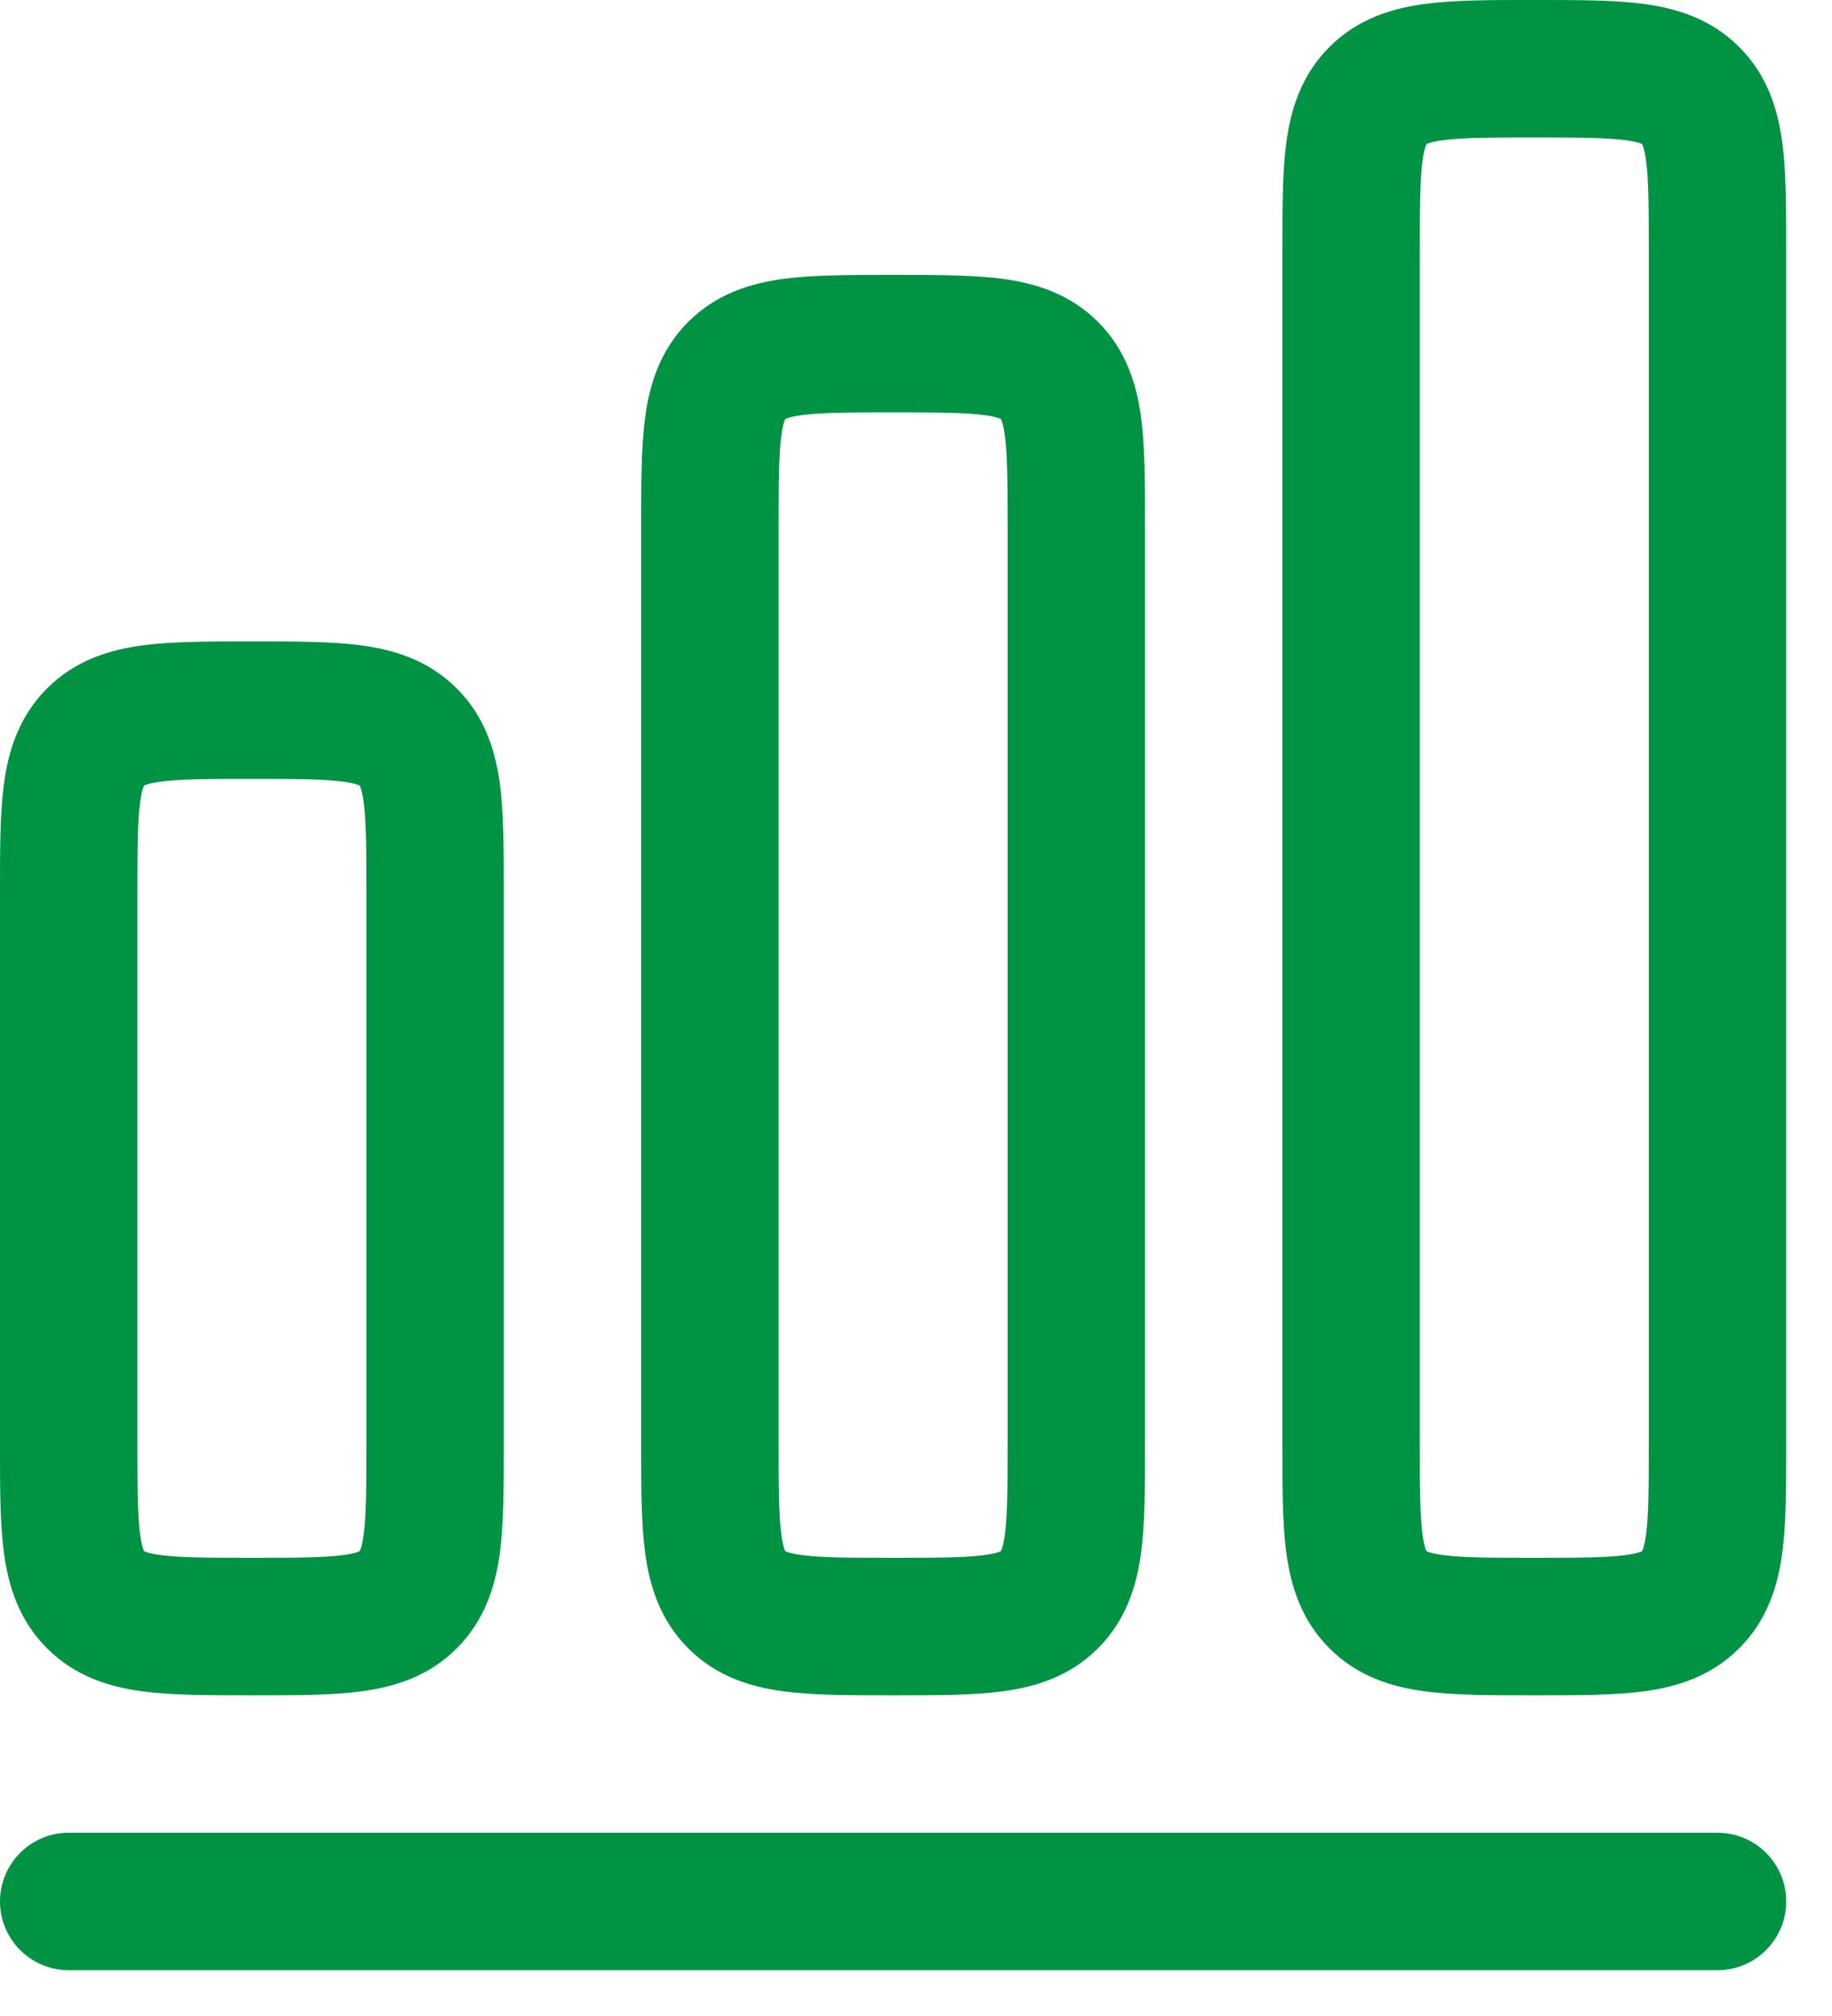
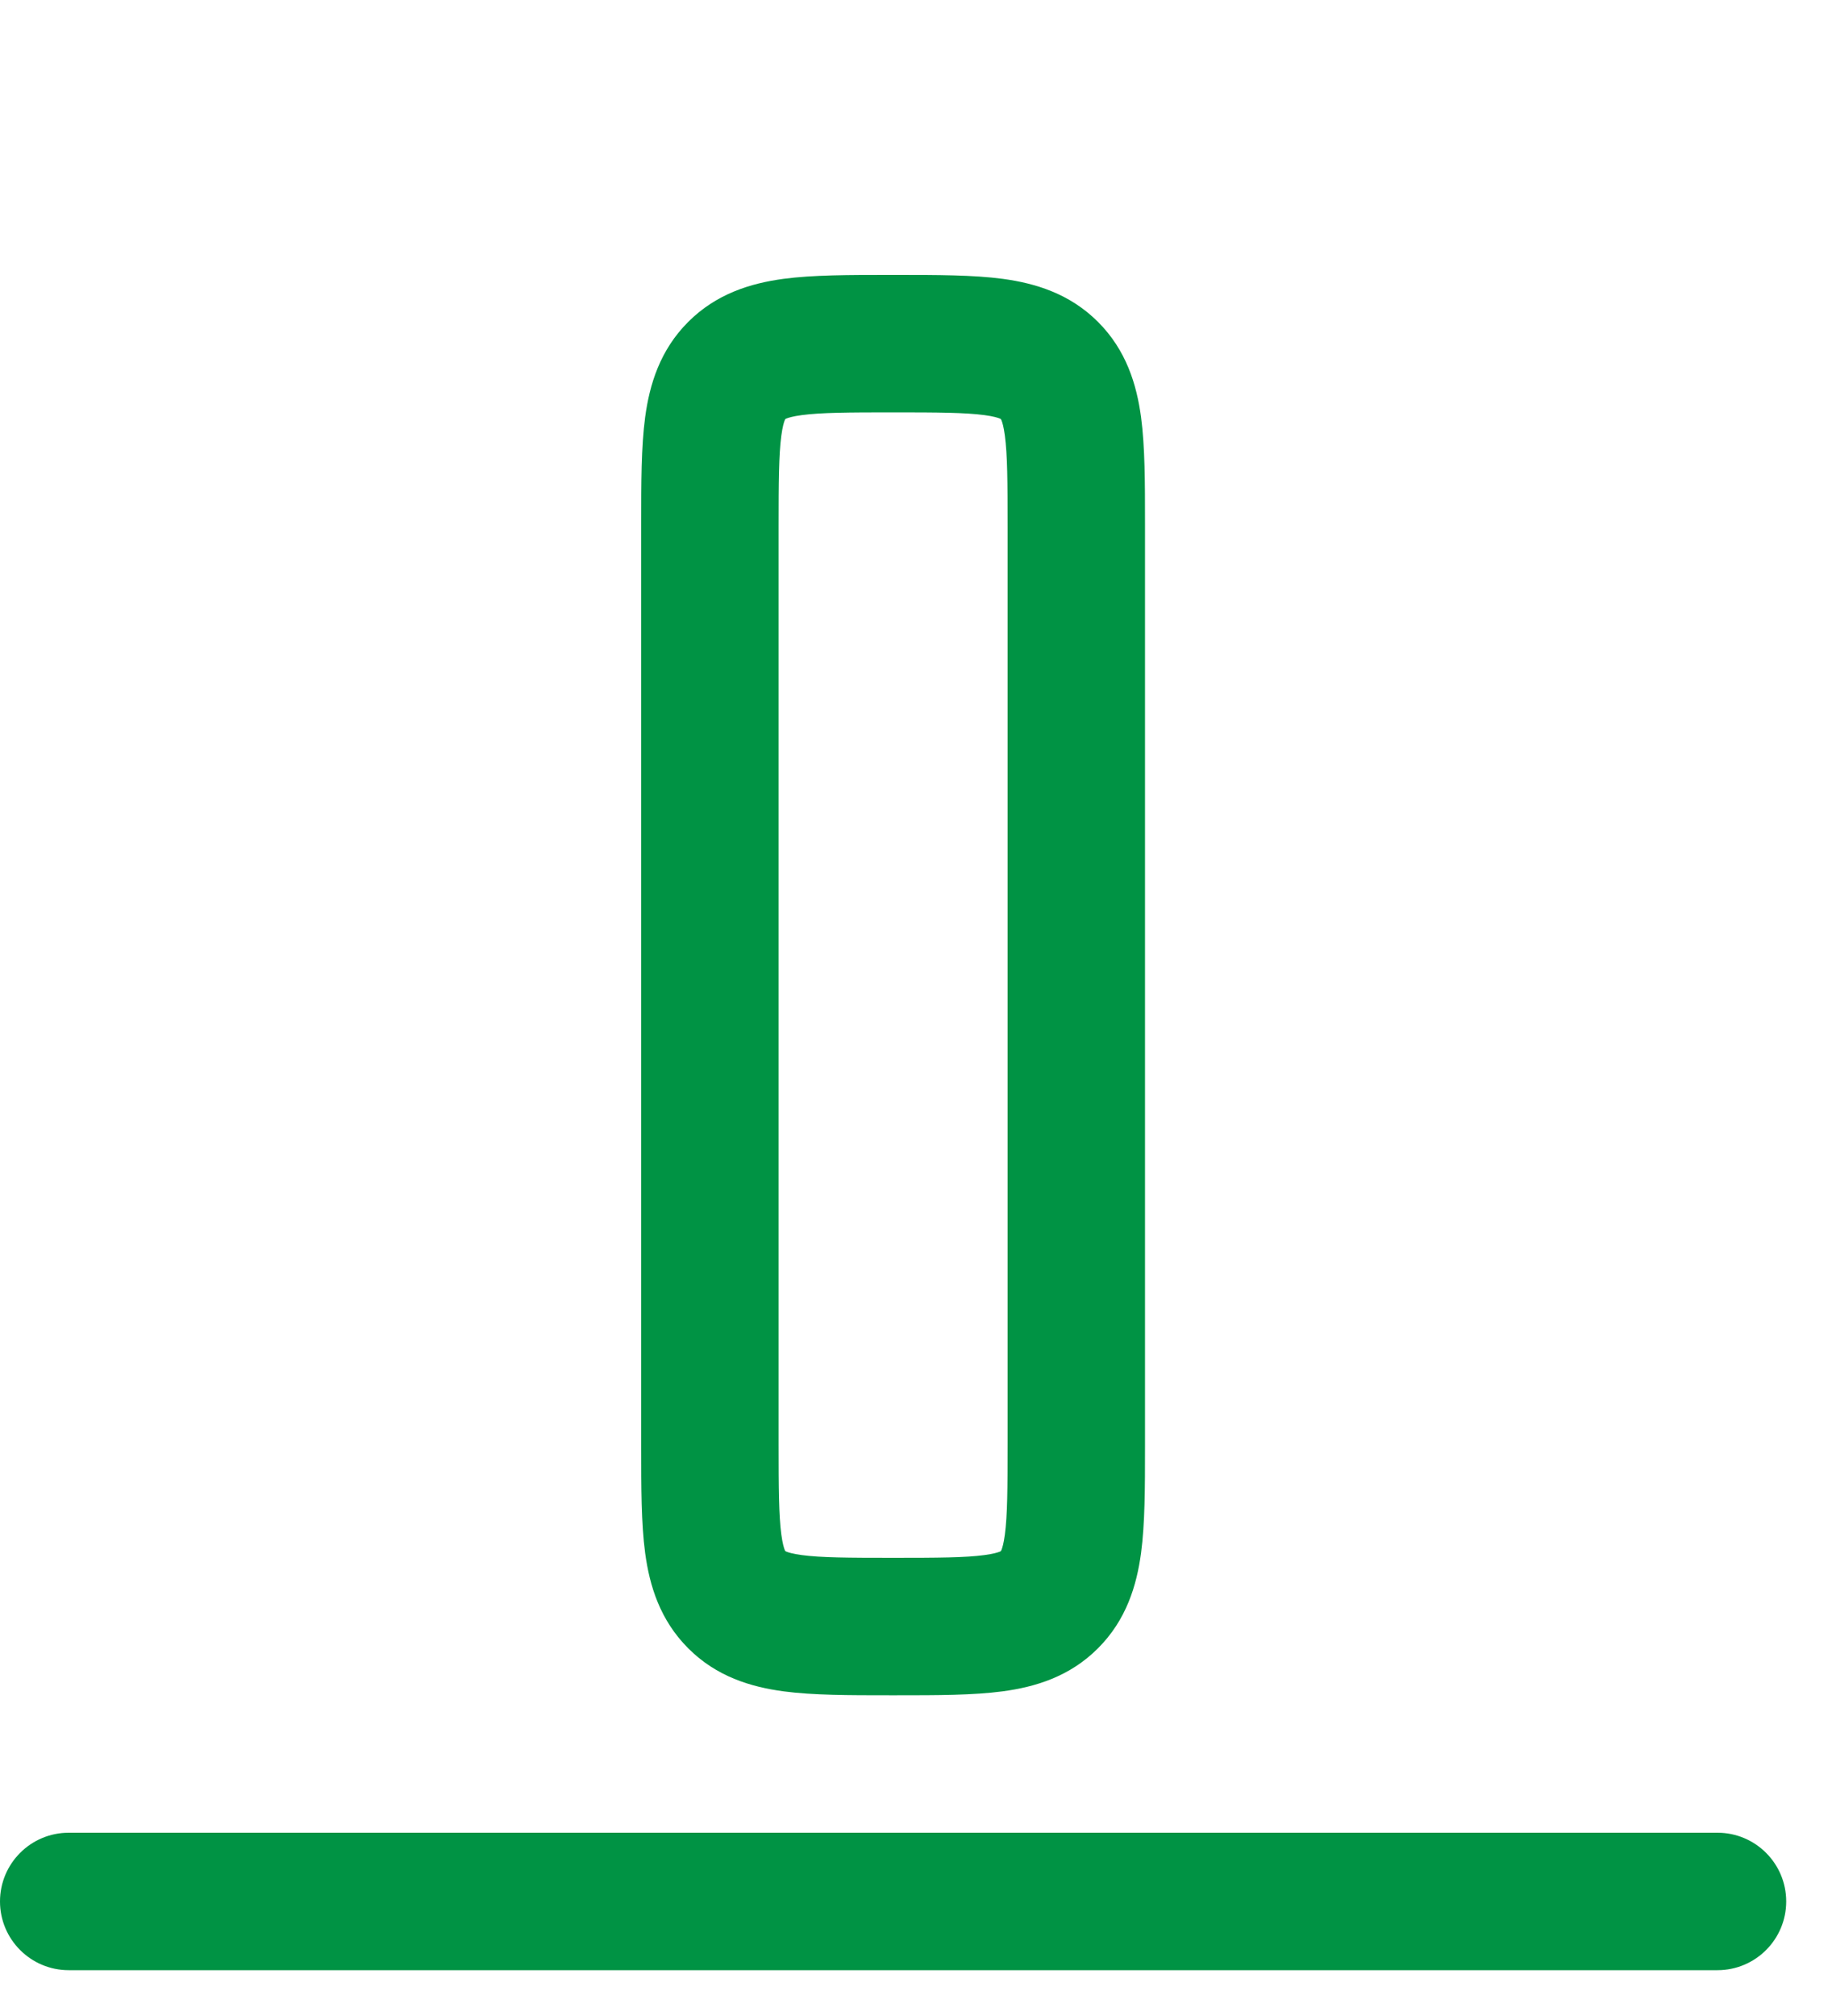
<svg xmlns="http://www.w3.org/2000/svg" width="20" height="22" viewBox="0 0 20 22" fill="none">
-   <path fill-rule="evenodd" clip-rule="evenodd" d="M16.705 3.48216e-06C16.272 -4.75394e-05 15.876 -9.43281e-05 15.553 0.043C15.197 0.091 14.822 0.204 14.513 0.513C14.204 0.822 14.091 1.197 14.043 1.553C14 1.876 14 2.272 14 2.705V15.795C14 16.228 14 16.624 14.043 16.947C14.091 17.303 14.204 17.678 14.513 17.987C14.822 18.297 15.197 18.409 15.553 18.457C15.876 18.5 16.272 18.5 16.705 18.5H16.795C17.228 18.5 17.624 18.5 17.947 18.457C18.303 18.409 18.678 18.297 18.987 17.987C19.297 17.678 19.409 17.303 19.457 16.947C19.5 16.624 19.5 16.228 19.5 15.795V2.705C19.5 2.272 19.5 1.876 19.457 1.553C19.409 1.197 19.297 0.822 18.987 0.513C18.678 0.204 18.303 0.091 17.947 0.043C17.624 -9.43281e-05 17.228 -4.75394e-05 16.795 3.48216e-06H16.705ZM15.576 1.572L15.573 1.573L15.572 1.576C15.571 1.578 15.569 1.581 15.567 1.586C15.558 1.608 15.543 1.656 15.53 1.753C15.502 1.963 15.5 2.257 15.5 2.75V15.75C15.5 16.243 15.502 16.537 15.53 16.747C15.543 16.844 15.558 16.892 15.567 16.914C15.569 16.919 15.571 16.922 15.572 16.924L15.573 16.927L15.576 16.928C15.576 16.929 15.578 16.929 15.579 16.93C15.581 16.931 15.583 16.932 15.586 16.933C15.608 16.942 15.656 16.957 15.753 16.97C15.963 16.998 16.257 17 16.75 17C17.243 17 17.537 16.998 17.747 16.97C17.844 16.957 17.892 16.942 17.914 16.933C17.919 16.931 17.922 16.929 17.924 16.928L17.927 16.927L17.928 16.924C17.929 16.922 17.931 16.919 17.933 16.914C17.942 16.892 17.957 16.844 17.97 16.747C17.998 16.537 18 16.243 18 15.75V2.75C18 2.257 17.998 1.963 17.97 1.753C17.957 1.656 17.942 1.608 17.933 1.586C17.931 1.581 17.929 1.578 17.928 1.576L17.927 1.573L17.924 1.572C17.922 1.571 17.919 1.569 17.914 1.567C17.892 1.558 17.844 1.543 17.747 1.53C17.537 1.502 17.243 1.5 16.75 1.5C16.257 1.5 15.963 1.502 15.753 1.53C15.656 1.543 15.608 1.558 15.586 1.567C15.581 1.569 15.578 1.571 15.576 1.572Z" fill="#009344" />
  <path fill-rule="evenodd" clip-rule="evenodd" d="M9.705 3H9.795C10.228 3 10.624 3 10.947 3.043C11.303 3.091 11.678 3.204 11.987 3.513C12.296 3.822 12.409 4.197 12.457 4.553C12.5 4.876 12.5 5.272 12.5 5.705V15.795C12.5 16.228 12.5 16.624 12.457 16.947C12.409 17.303 12.296 17.678 11.987 17.987C11.678 18.297 11.303 18.409 10.947 18.457C10.624 18.5 10.228 18.5 9.795 18.5H9.705C9.272 18.5 8.876 18.5 8.553 18.457C8.197 18.409 7.822 18.297 7.513 17.987C7.204 17.678 7.091 17.303 7.043 16.947C7 16.624 7 16.228 7 15.795V5.705C7 5.272 7 4.876 7.043 4.553C7.091 4.197 7.204 3.822 7.513 3.513C7.822 3.204 8.197 3.091 8.553 3.043C8.876 3 9.272 3 9.705 3ZM8.573 4.573L8.576 4.572L8.573 16.927L8.572 16.924C8.571 16.922 8.569 16.919 8.567 16.914C8.558 16.892 8.543 16.844 8.53 16.747C8.502 16.537 8.5 16.243 8.5 15.75V5.75C8.5 5.257 8.502 4.963 8.53 4.753C8.543 4.656 8.558 4.608 8.567 4.586C8.569 4.581 8.571 4.578 8.572 4.576L8.573 4.573ZM8.573 16.927L8.576 4.572L8.579 4.57L8.586 4.567C8.608 4.558 8.656 4.543 8.753 4.53C8.963 4.502 9.257 4.5 9.75 4.5C10.243 4.5 10.537 4.502 10.747 4.53C10.844 4.543 10.892 4.558 10.914 4.567C10.919 4.569 10.922 4.571 10.924 4.572L10.927 4.573L10.928 4.576C10.929 4.578 10.931 4.581 10.933 4.586C10.942 4.608 10.957 4.656 10.97 4.753C10.998 4.963 11 5.257 11 5.75V15.75C11 16.243 10.998 16.537 10.97 16.747C10.957 16.844 10.942 16.892 10.933 16.914C10.931 16.919 10.929 16.922 10.928 16.924L10.927 16.927L10.924 16.928C10.923 16.929 10.921 16.93 10.919 16.931C10.917 16.931 10.916 16.932 10.914 16.933C10.892 16.942 10.844 16.957 10.747 16.97C10.537 16.998 10.243 17 9.75 17C9.257 17 8.963 16.998 8.753 16.97C8.656 16.957 8.608 16.942 8.586 16.933C8.581 16.931 8.578 16.929 8.576 16.928L8.573 16.927Z" fill="#009344" />
-   <path fill-rule="evenodd" clip-rule="evenodd" d="M2.705 7C2.272 7 1.876 7 1.553 7.043C1.197 7.091 0.822 7.204 0.513 7.513C0.204 7.822 0.091 8.197 0.043 8.553C-9.43281e-05 8.876 -4.75394e-05 9.272 3.48216e-06 9.705V15.795C-4.75394e-05 16.228 -9.43281e-05 16.624 0.043 16.947C0.091 17.303 0.204 17.678 0.513 17.987C0.822 18.297 1.197 18.409 1.553 18.457C1.876 18.5 2.272 18.5 2.705 18.5H2.795C3.228 18.5 3.624 18.5 3.947 18.457C4.303 18.409 4.678 18.297 4.987 17.987C5.296 17.678 5.409 17.303 5.457 16.947C5.5 16.624 5.5 16.228 5.5 15.795V9.705C5.5 9.272 5.5 8.876 5.457 8.553C5.409 8.197 5.296 7.822 4.987 7.513C4.678 7.204 4.303 7.091 3.947 7.043C3.624 7 3.228 7 2.795 7H2.705ZM1.576 8.572L1.573 8.573L1.572 8.576C1.571 8.578 1.569 8.581 1.567 8.586C1.558 8.608 1.543 8.656 1.53 8.753C1.502 8.963 1.5 9.257 1.5 9.75V15.75C1.5 16.243 1.502 16.537 1.53 16.747C1.543 16.844 1.558 16.892 1.567 16.914C1.569 16.919 1.571 16.922 1.572 16.924L1.573 16.926L1.576 16.928C1.578 16.929 1.581 16.931 1.586 16.933C1.608 16.942 1.656 16.957 1.753 16.97C1.963 16.998 2.257 17 2.75 17C3.243 17 3.537 16.998 3.747 16.97C3.844 16.957 3.892 16.942 3.914 16.933C3.919 16.931 3.922 16.929 3.924 16.928L3.927 16.927L3.928 16.924L3.93 16.92L3.933 16.914C3.942 16.892 3.957 16.844 3.97 16.747C3.998 16.537 4 16.243 4 15.75V9.75C4 9.257 3.998 8.963 3.97 8.753C3.957 8.656 3.942 8.608 3.933 8.586C3.931 8.581 3.929 8.578 3.928 8.576L3.927 8.573L3.924 8.572C3.922 8.571 3.919 8.569 3.914 8.567C3.892 8.558 3.844 8.543 3.747 8.53C3.537 8.502 3.243 8.5 2.75 8.5C2.257 8.5 1.963 8.502 1.753 8.53C1.656 8.543 1.608 8.558 1.586 8.567C1.581 8.569 1.578 8.571 1.576 8.572Z" fill="#009344" />
  <path d="M0.75 20C0.336 20 6.99883e-06 20.336 6.99883e-06 20.75C6.99883e-06 21.164 0.336 21.5 0.75 21.5H18.75C19.164 21.5 19.5 21.164 19.5 20.75C19.5 20.336 19.164 20 18.75 20H0.75Z" fill="#009344" />
</svg>